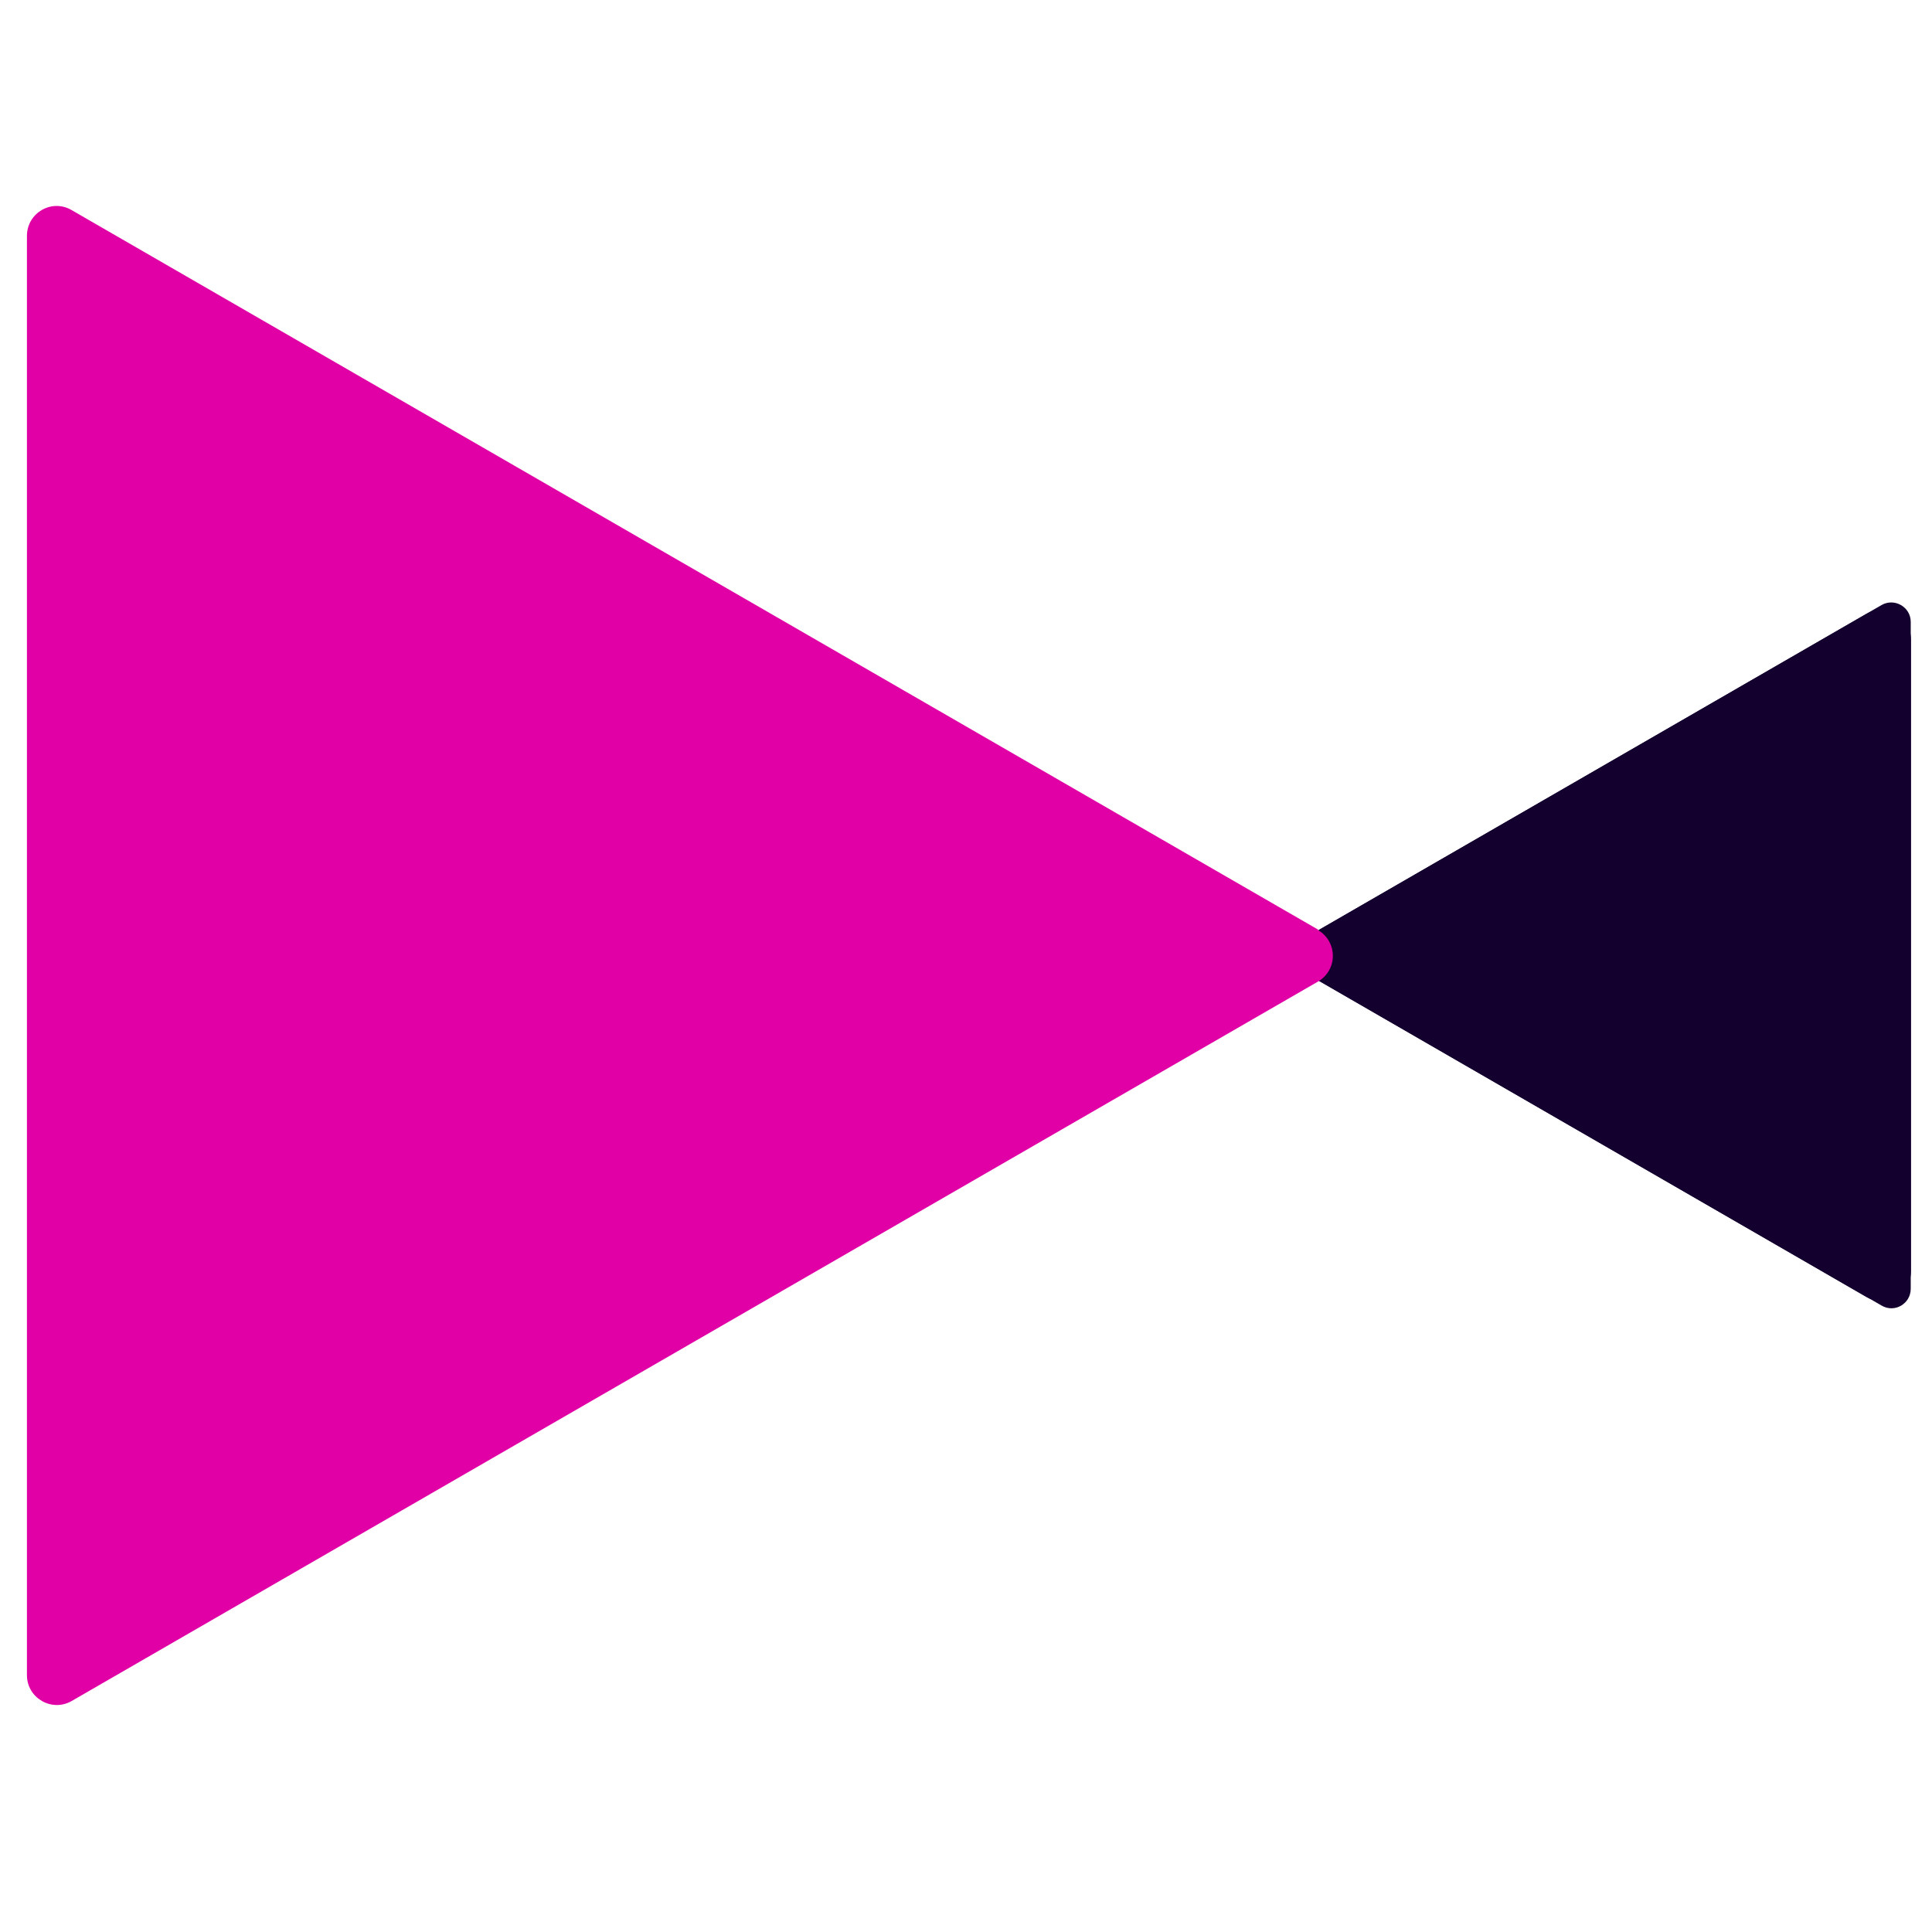
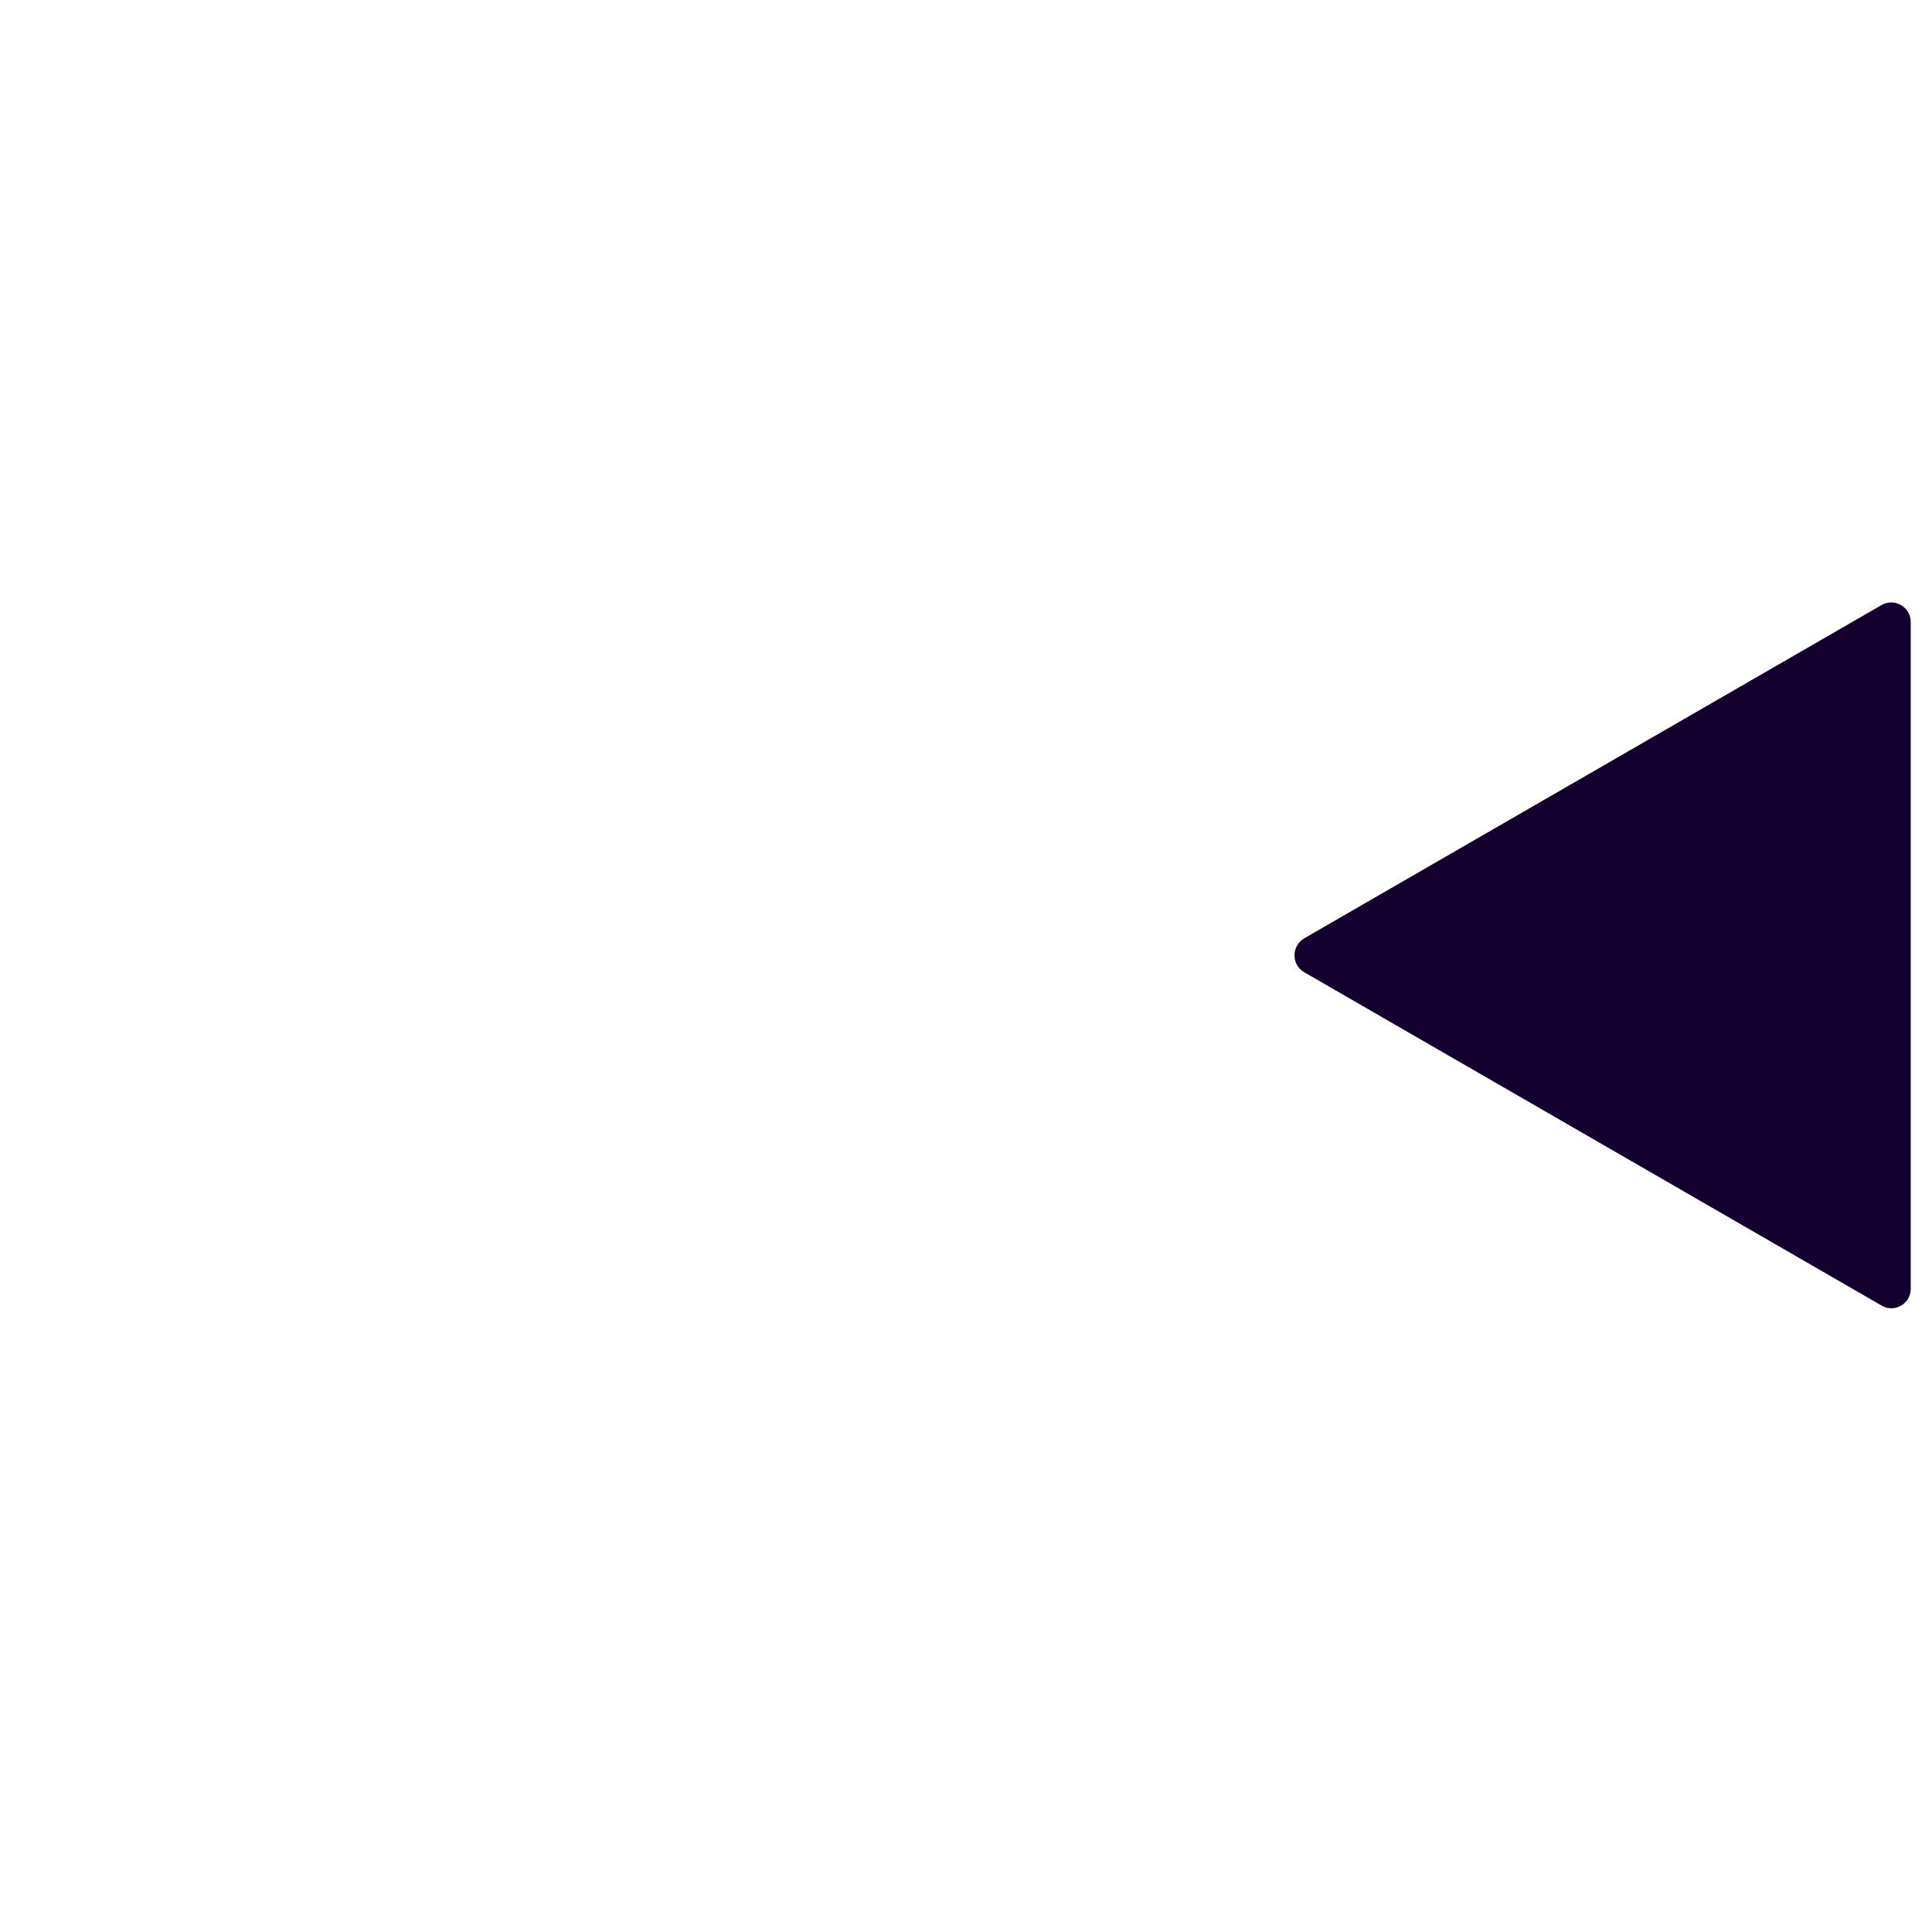
<svg xmlns="http://www.w3.org/2000/svg" width="1024" height="1024" viewBox="0 0 270.933 270.933" version="1.1" id="svg1">
  <defs id="defs1" />
  <g id="layer1">
    <path class="cls-1" d="m 182.893,131.589 80.963,-46.739 c 1.816,-1.042 4.095,0.27 4.095,2.356 v 93.517 c 0,2.124 -2.279,3.438 -4.095,2.356 l -80.963,-46.739 c -1.815,-1.042 -1.815,-3.67 0,-4.751 z" id="path9" style="fill:#13002e;stroke-width:3.863" />
-     <path class="cls-1" d="m 185.056,130.353 76.675,-44.267 c 2.781,-1.622 6.258,0.387 6.258,3.631 v 88.534 c 0,3.206 -3.477,5.215 -6.258,3.631 l -76.675,-44.267 c -2.781,-1.622 -2.781,-5.601 0,-7.223 z" id="path10" style="fill:#13002e;stroke-width:3.863" />
-     <path class="cls-2" d="M 184.824,130.353 10.036,29.458 C 7.255,27.836 3.778,29.845 3.778,33.089 V 234.917 c 0,3.206 3.476,5.215 6.258,3.631 L 184.824,137.653 c 2.781,-1.622 2.781,-5.601 0,-7.223 z" id="path11" style="fill:#e100a5;stroke-width:3.863" />
  </g>
</svg>